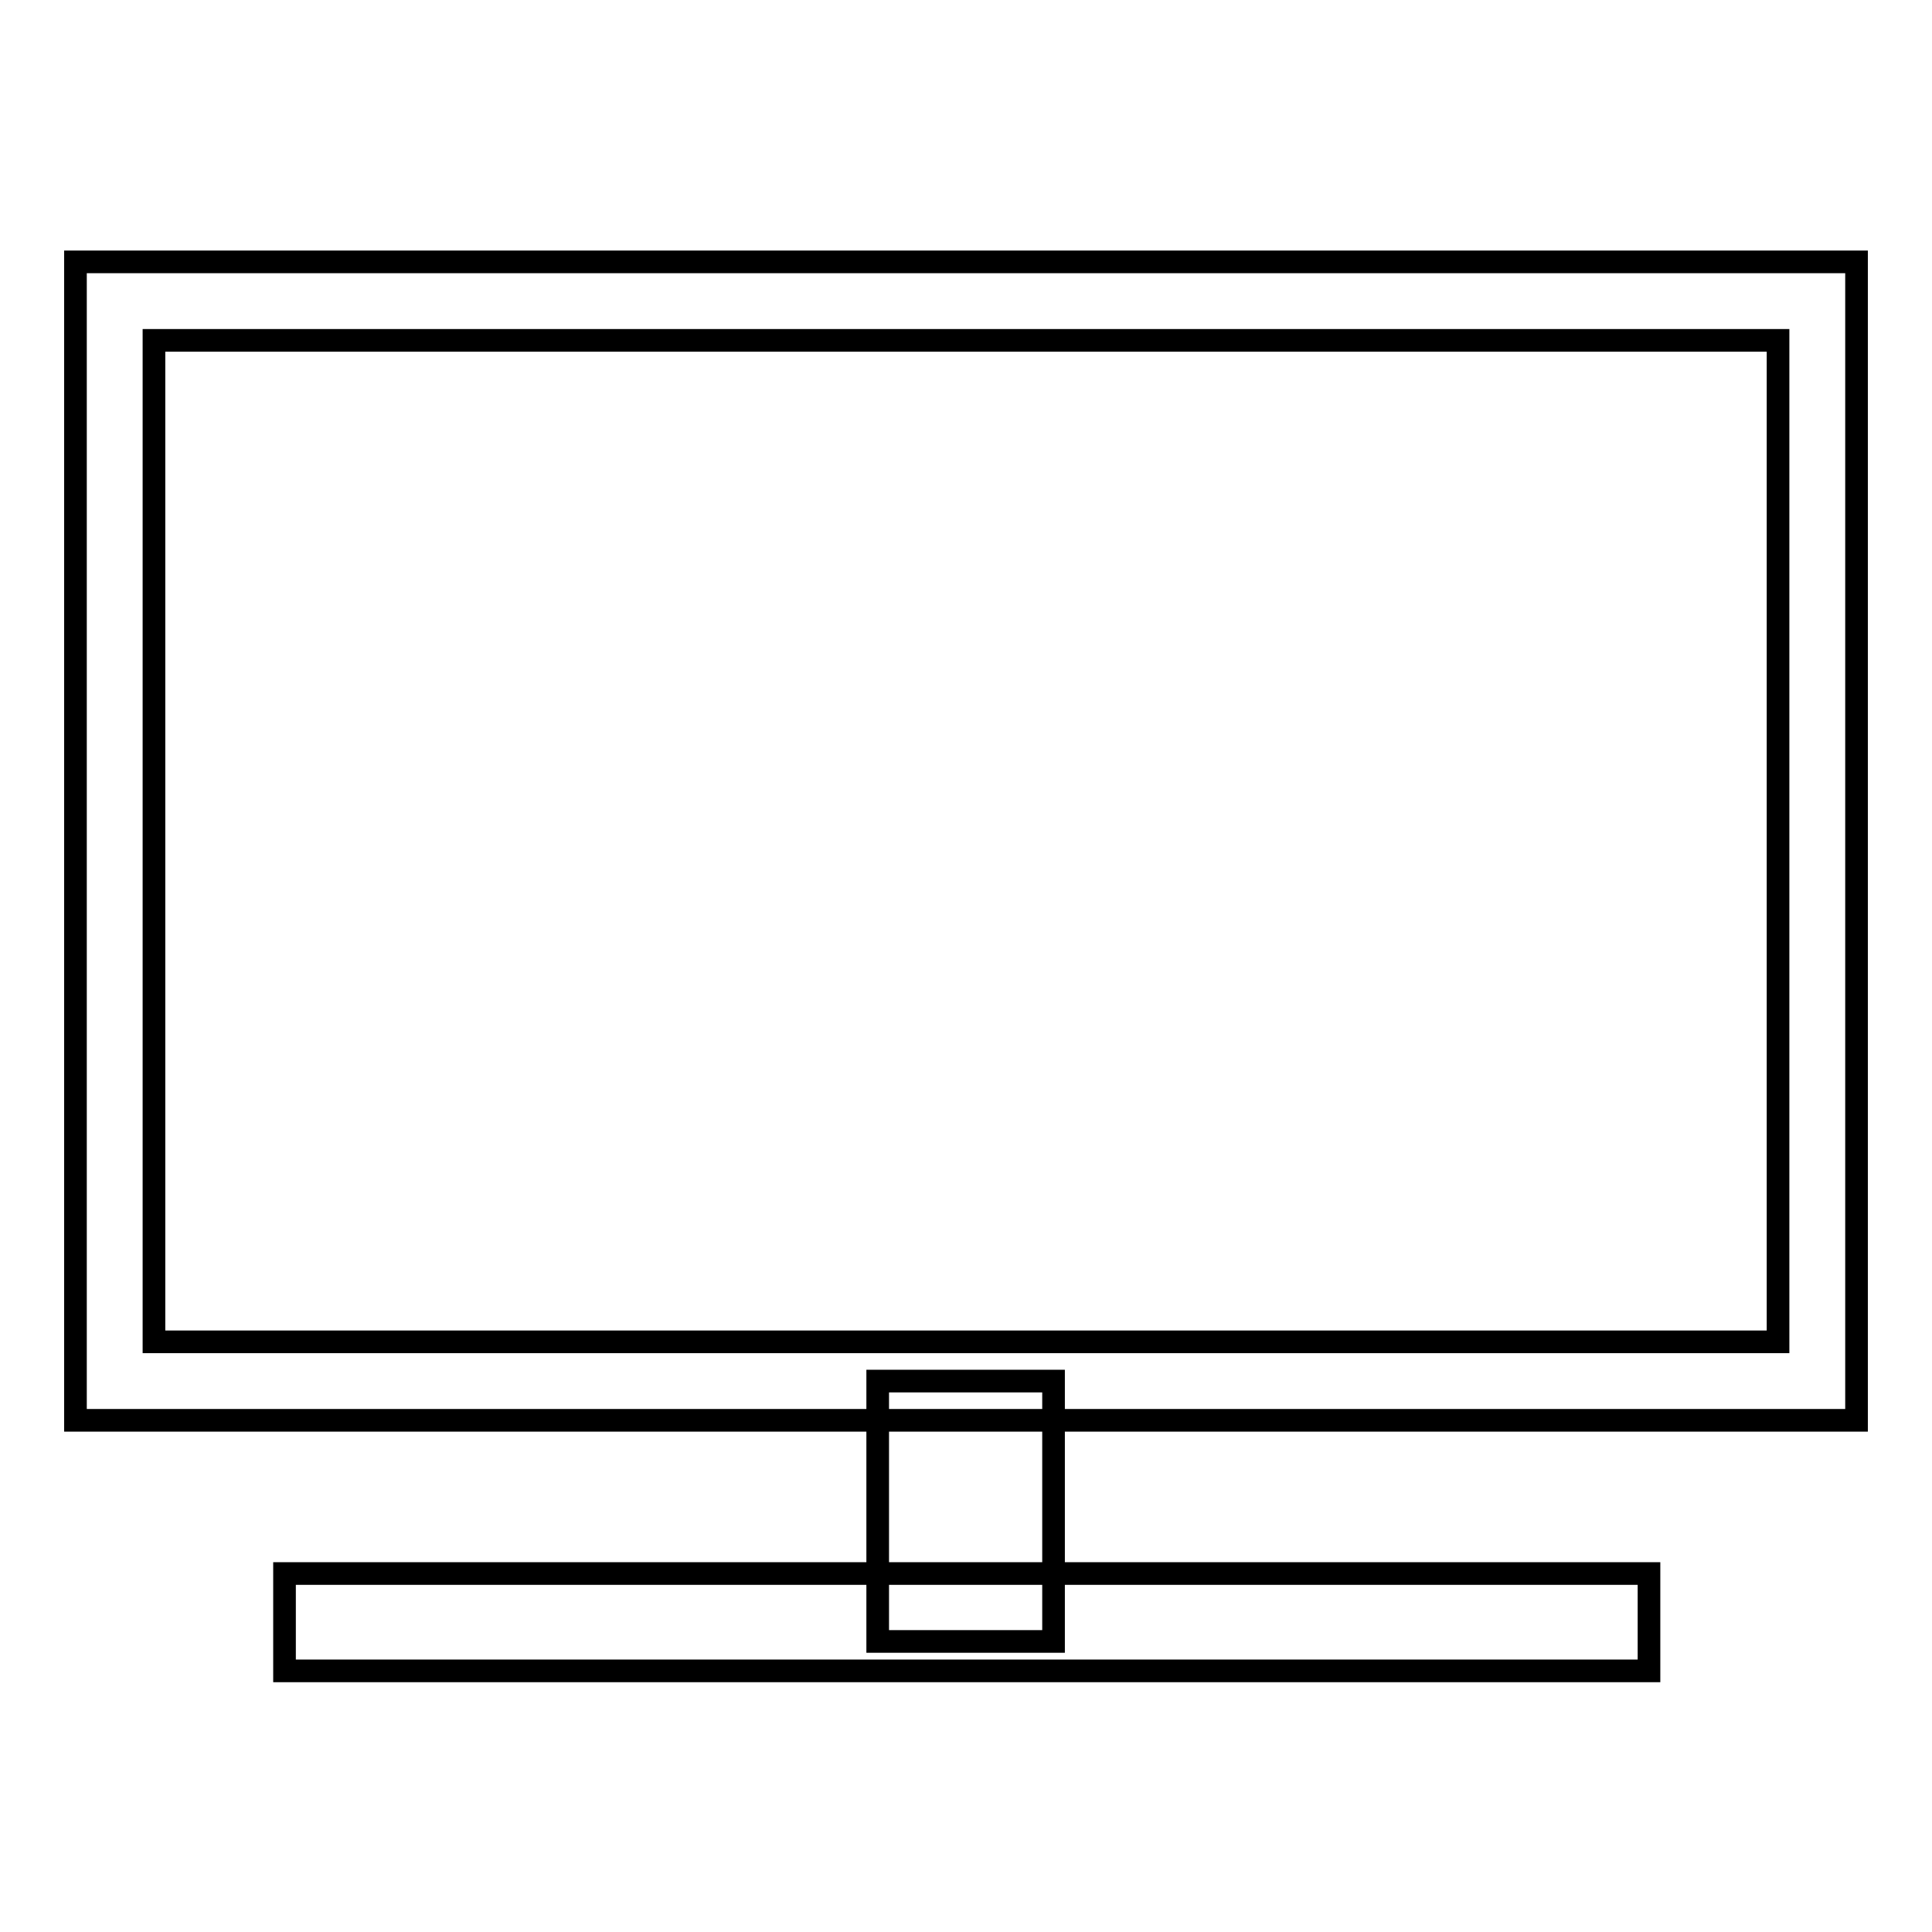
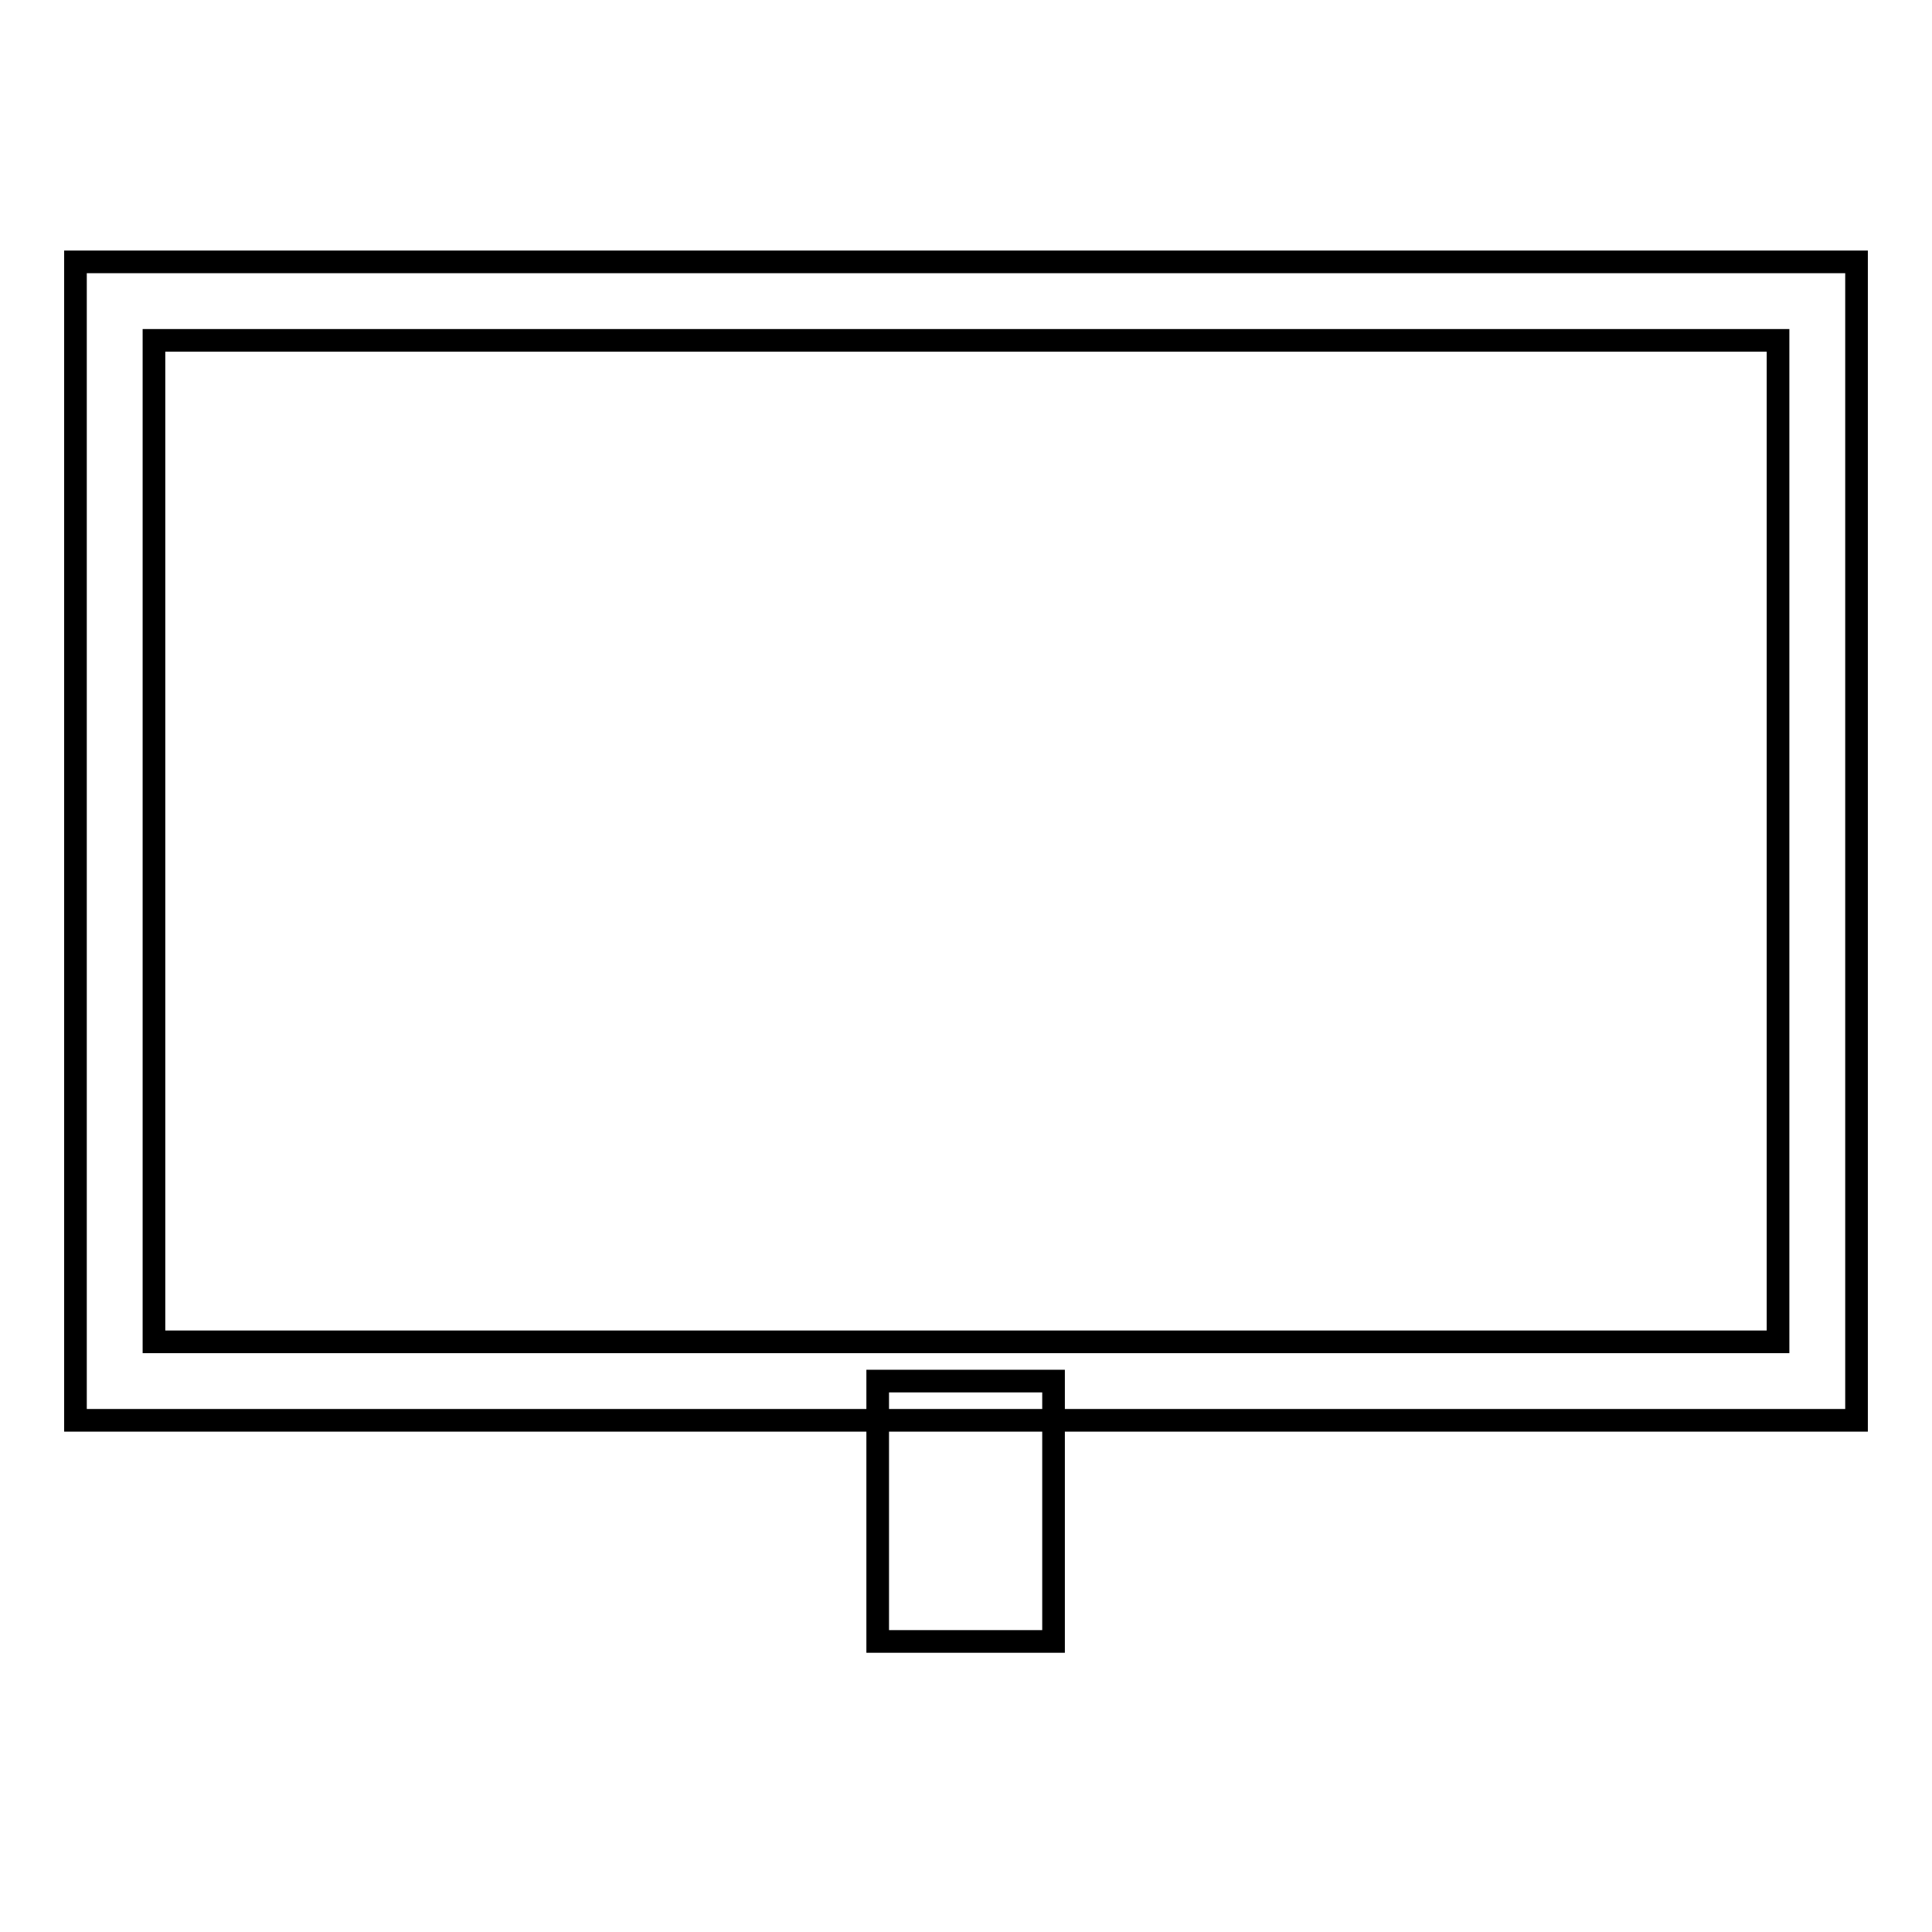
<svg xmlns="http://www.w3.org/2000/svg" version="1.1" x="0px" y="0px" viewBox="0 0 256 256" enable-background="new 0 0 256 256" xml:space="preserve">
  <g>
    <g>
      <path stroke-width="3" fill-opacity="0" stroke="#000000" d="M246,188.2H10V34.7h236V188.2z M20.4,177.8h215.2V45.1H20.4V177.8z" />
-       <path stroke-width="3" fill-opacity="0" stroke="#000000" d="M116.3,183h23.3v34.5h-23.3V183L116.3,183z" />
-       <path stroke-width="3" fill-opacity="0" stroke="#000000" d="M37.7,208.5h180.8v12.9H37.7V208.5z" />
+       <path stroke-width="3" fill-opacity="0" stroke="#000000" d="M116.3,183h23.3v34.5h-23.3V183z" />
    </g>
  </g>
</svg>